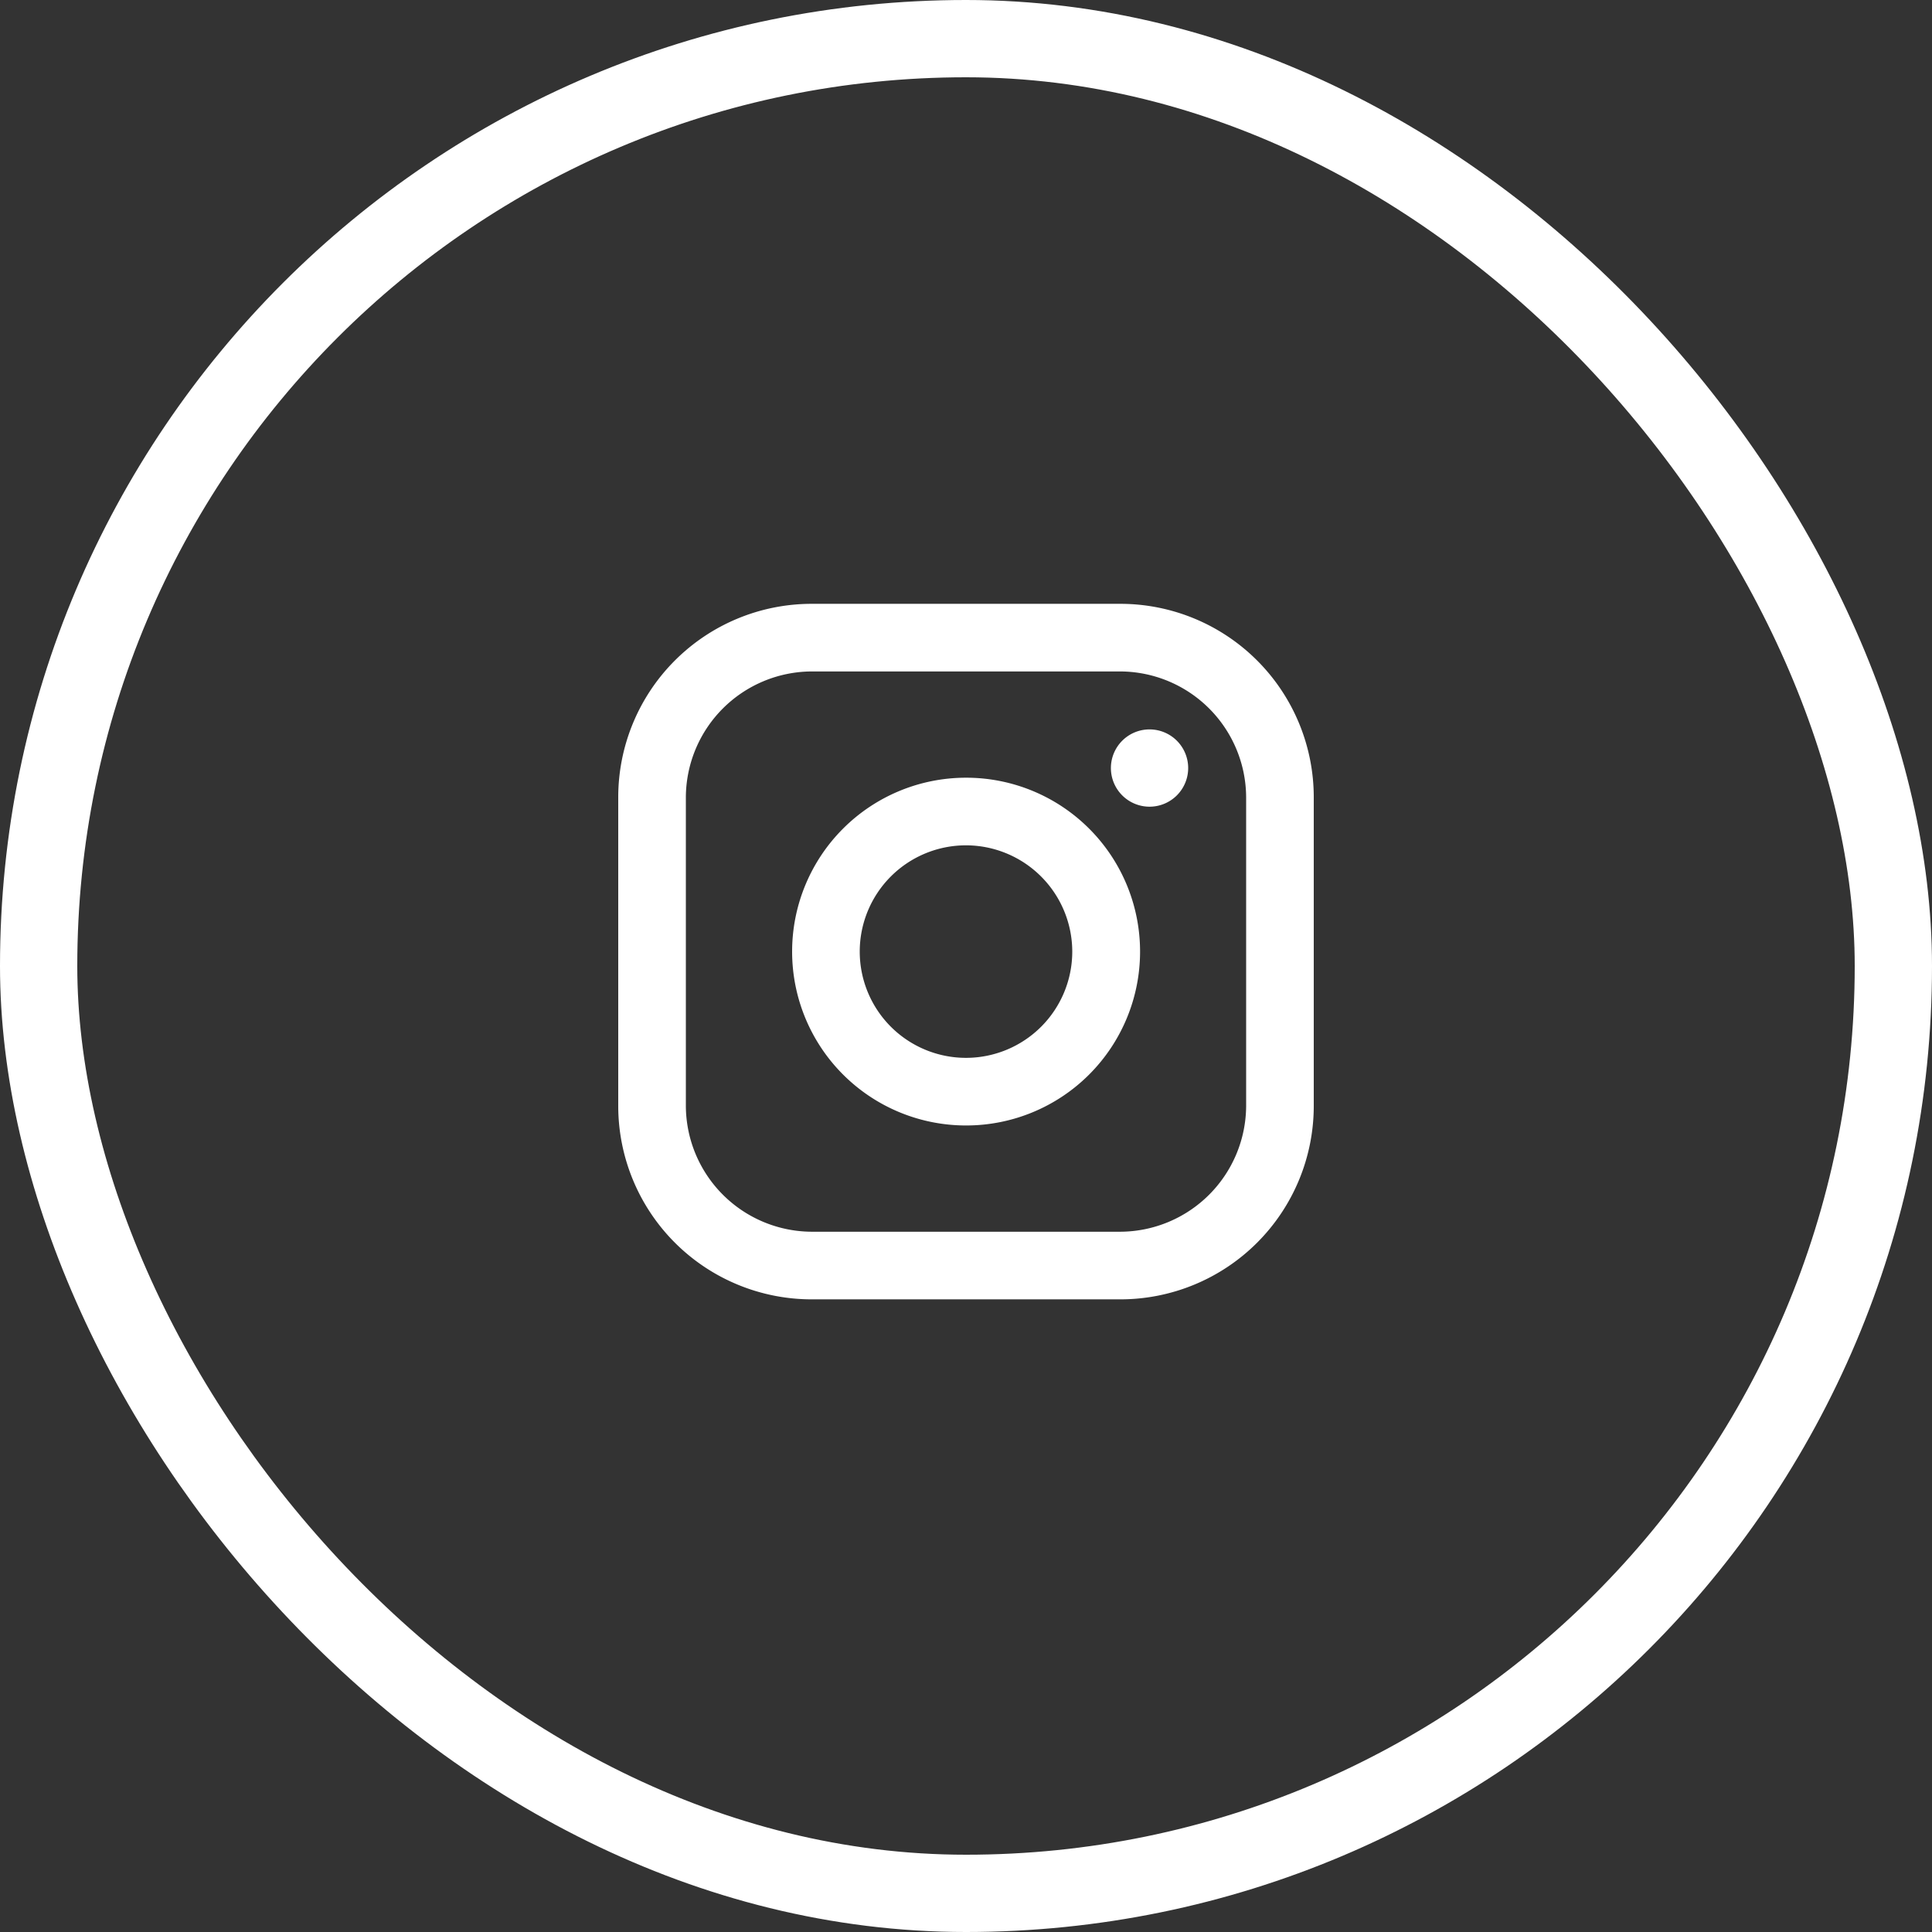
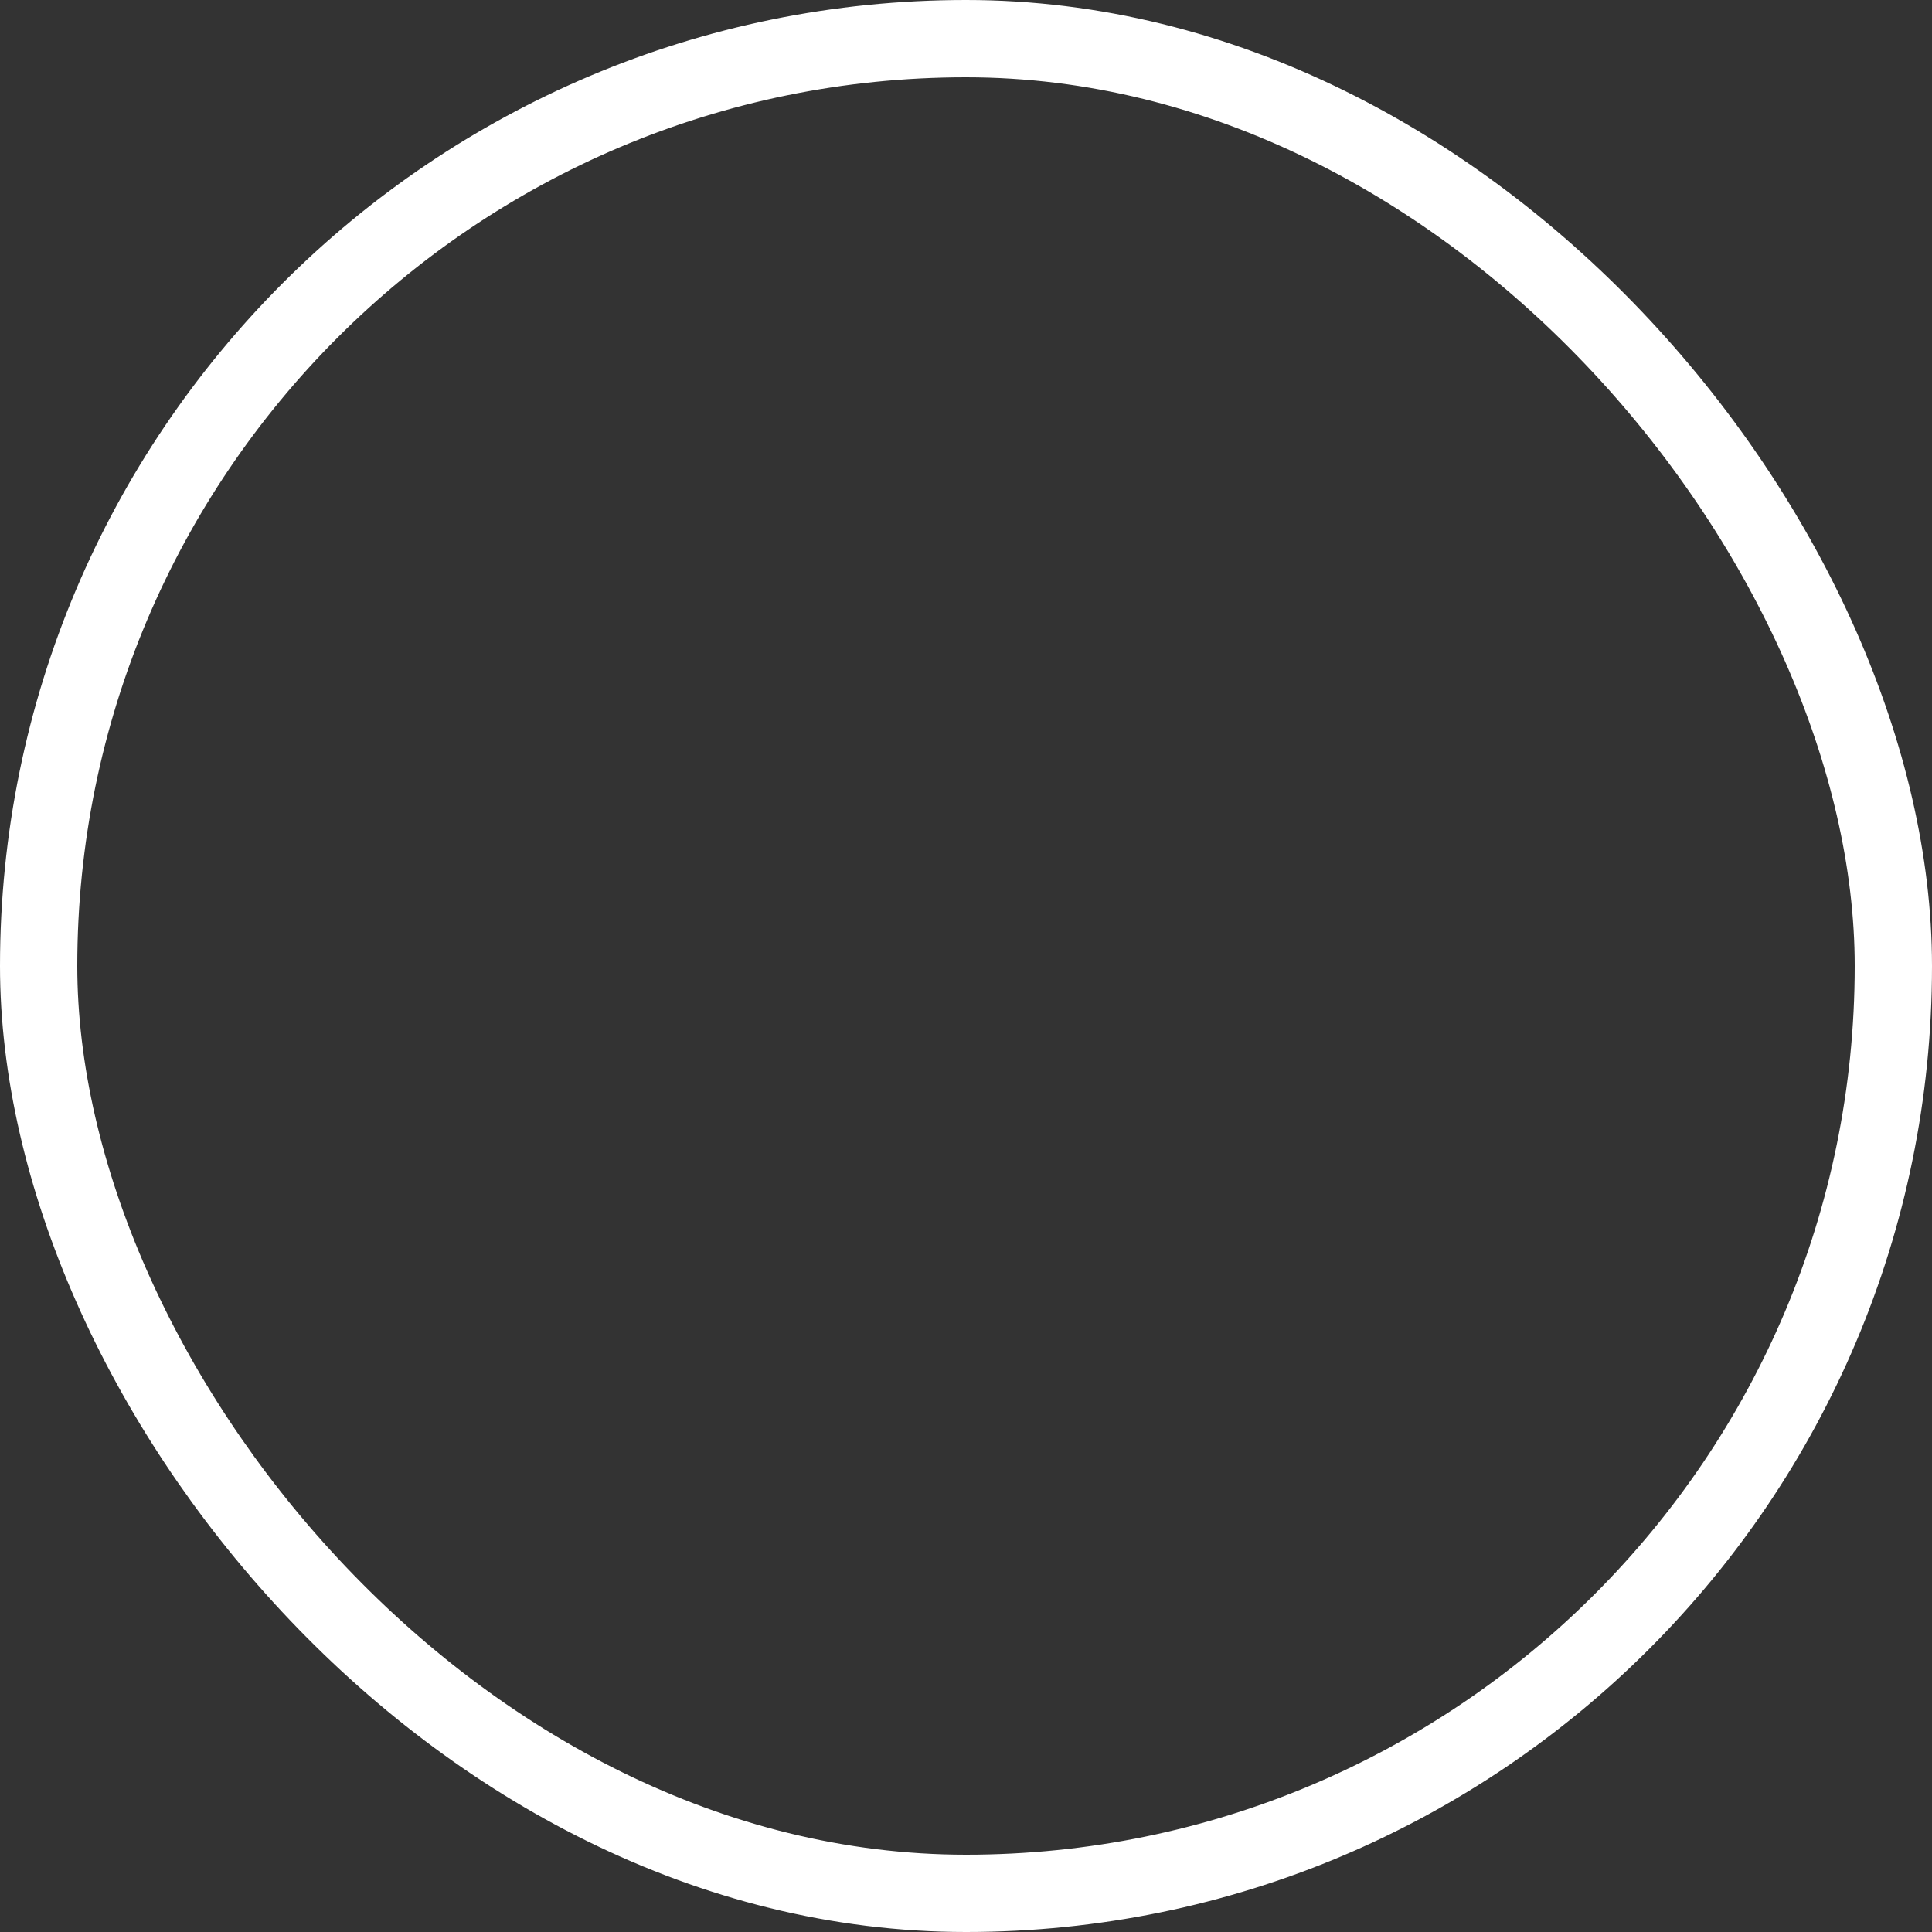
<svg xmlns="http://www.w3.org/2000/svg" width="50" height="50" viewBox="0 0 50 50">
  <rect x="0" y="0" width="50" height="50" fill="#333333" stroke="none" />
  <g id="Group_1706" data-name="Group 1706" transform="translate(-6910 558.205)">
    <g id="Group_1705" data-name="Group 1705">
      <g id="Rectangle_1468" data-name="Rectangle 1468" transform="translate(6910 -558.205)" fill="none" stroke="#fff" stroke-width="2">
        <rect width="50" height="50" rx="25" stroke="none" />
        <rect x="1" y="1" width="48" height="48" rx="24" fill="none" />
      </g>
    </g>
    <g id="Group_1676" data-name="Group 1676" transform="translate(6431 -1248.578)">
      <g id="instagram" transform="translate(495 706)">
-         <path id="Icon_color" data-name="Icon color" d="M13,18H5a5.006,5.006,0,0,1-5-5V5A5.006,5.006,0,0,1,5,0h8a5.006,5.006,0,0,1,5,5v8A5.006,5.006,0,0,1,13,18ZM5,1.75A3.271,3.271,0,0,0,1.75,5v8A3.271,3.271,0,0,0,5,16.25h8A3.271,3.271,0,0,0,16.25,13V5A3.271,3.271,0,0,0,13,1.75ZM9,13.5a4.5,4.5,0,0,1,0-9h.01a4.5,4.5,0,0,1-.01,9ZM9,6.25A2.75,2.75,0,1,0,11.75,9,2.754,2.754,0,0,0,9,6.25Zm4.75-1a1,1,0,1,1,1-1A1,1,0,0,1,13.75,5.25Z" fill="#fff" />
-       </g>
+         </g>
    </g>
  </g>
</svg>